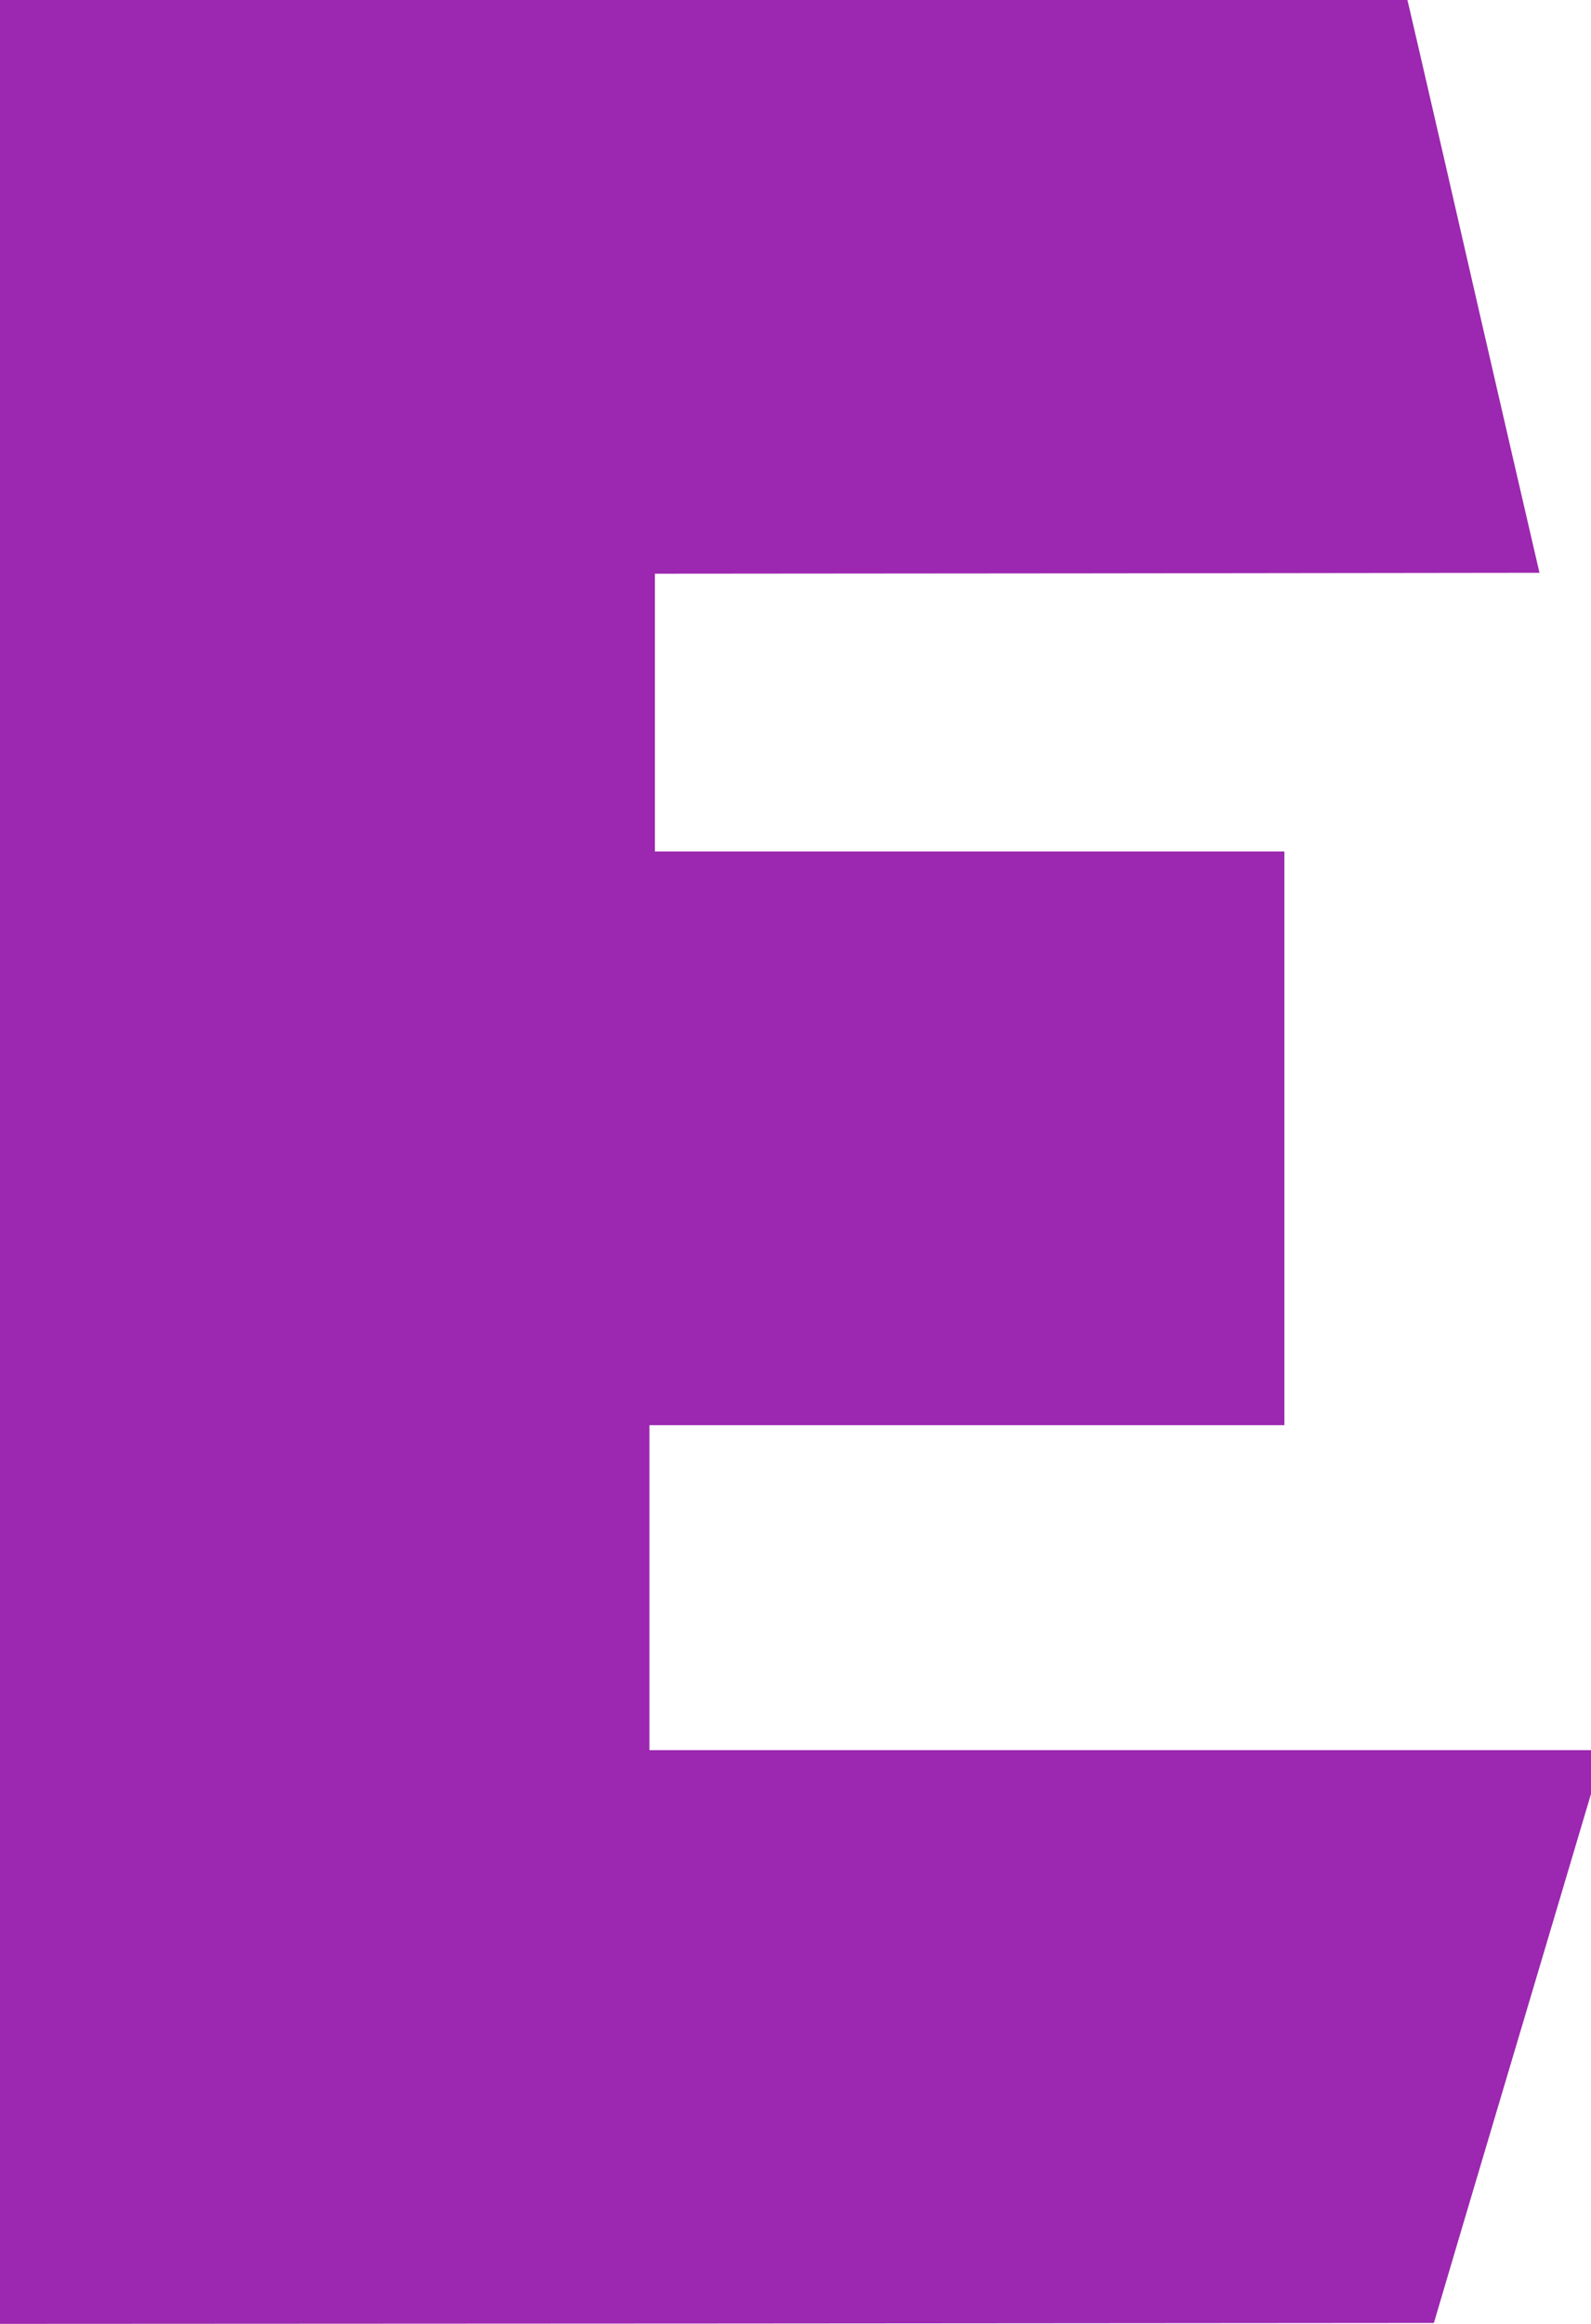
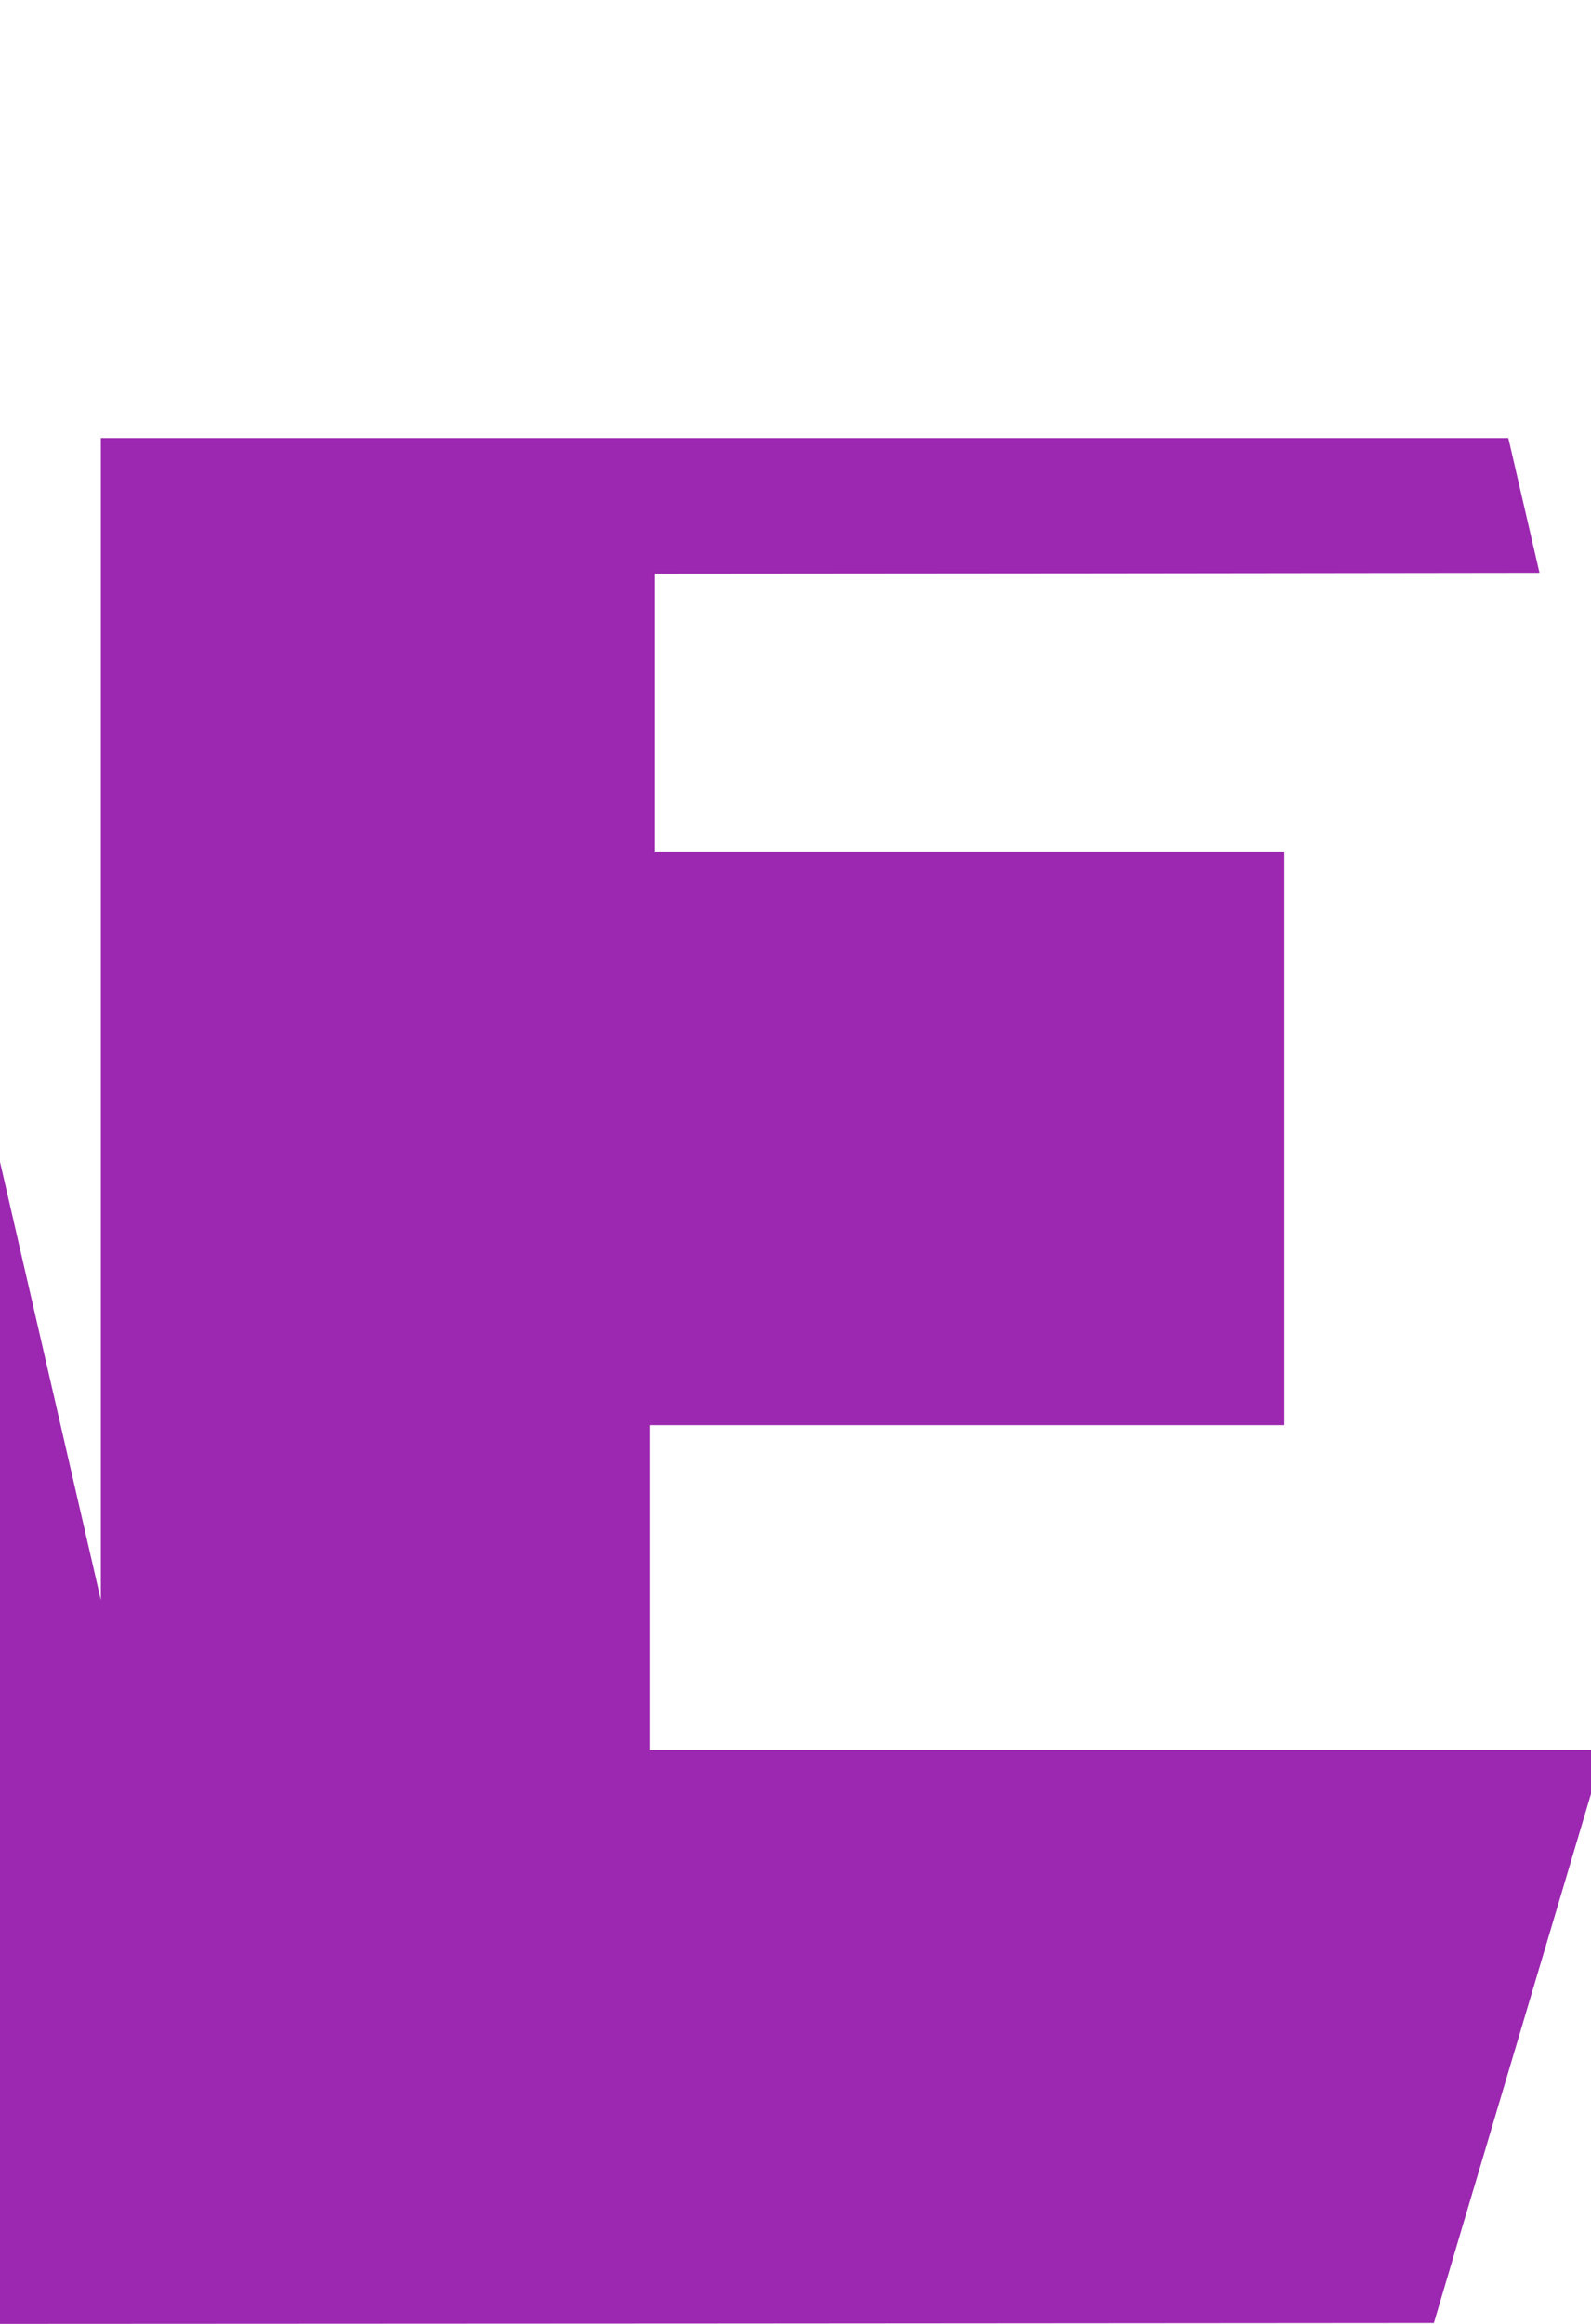
<svg xmlns="http://www.w3.org/2000/svg" version="1.0" width="877pt" height="1280pt" viewBox="0 0 877 1280" preserveAspectRatio="xMidYMid meet">
  <g transform="translate(0,1280) scale(0.1,-0.1)" fill="#9c27b0" stroke="none">
-     <path d="M0 6400 l0 -6400 3952 2 3952 3 62 210 c34 116 143 482 242 815 99 333 266 894 371 1247 l191 642 0 121 0 120 -2595 0 -2595 0 0 895 0 895 1750 0 1750 0 0 1580 0 1580 -1735 0 -1735 0 0 765 0 765 2438 2 2438 3 -162 700 c-89 385 -248 1076 -353 1535 -106 459 -197 854 -203 878 l-10 42 -3879 0 -3879 0 0 -6400z" />
+     <path d="M0 6400 l0 -6400 3952 2 3952 3 62 210 c34 116 143 482 242 815 99 333 266 894 371 1247 l191 642 0 121 0 120 -2595 0 -2595 0 0 895 0 895 1750 0 1750 0 0 1580 0 1580 -1735 0 -1735 0 0 765 0 765 2438 2 2438 3 -162 700 l-10 42 -3879 0 -3879 0 0 -6400z" />
  </g>
</svg>